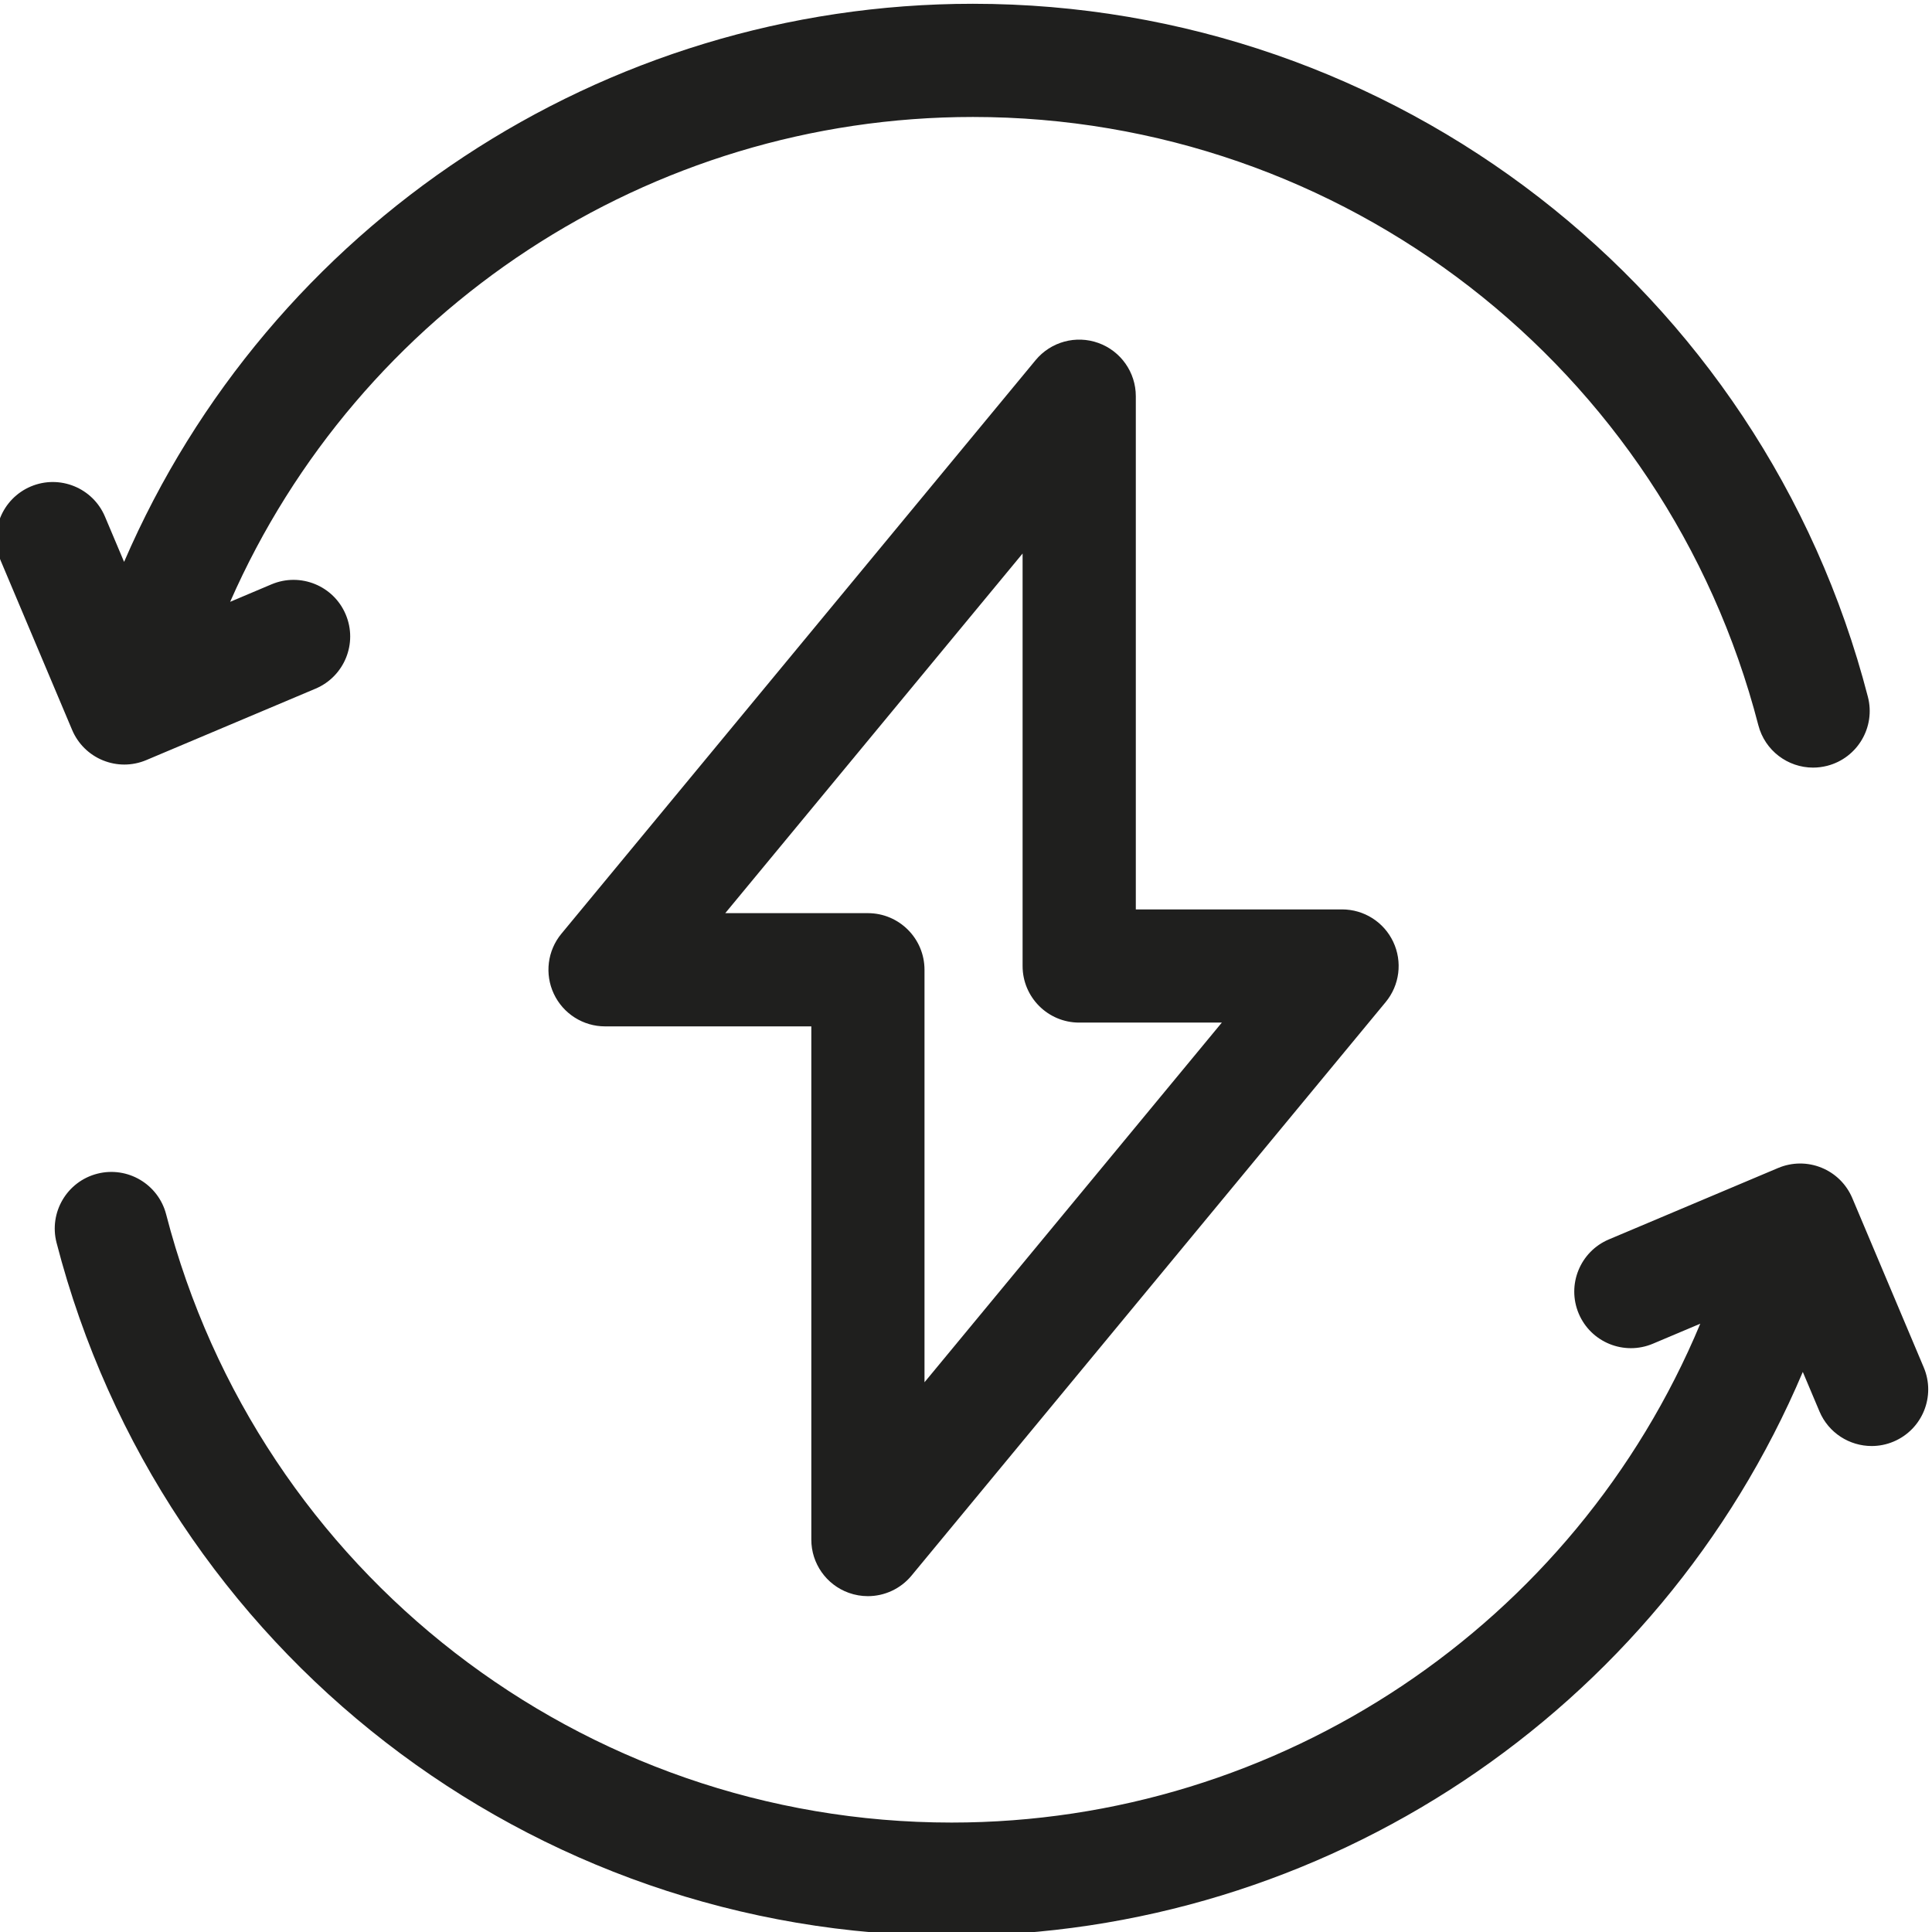
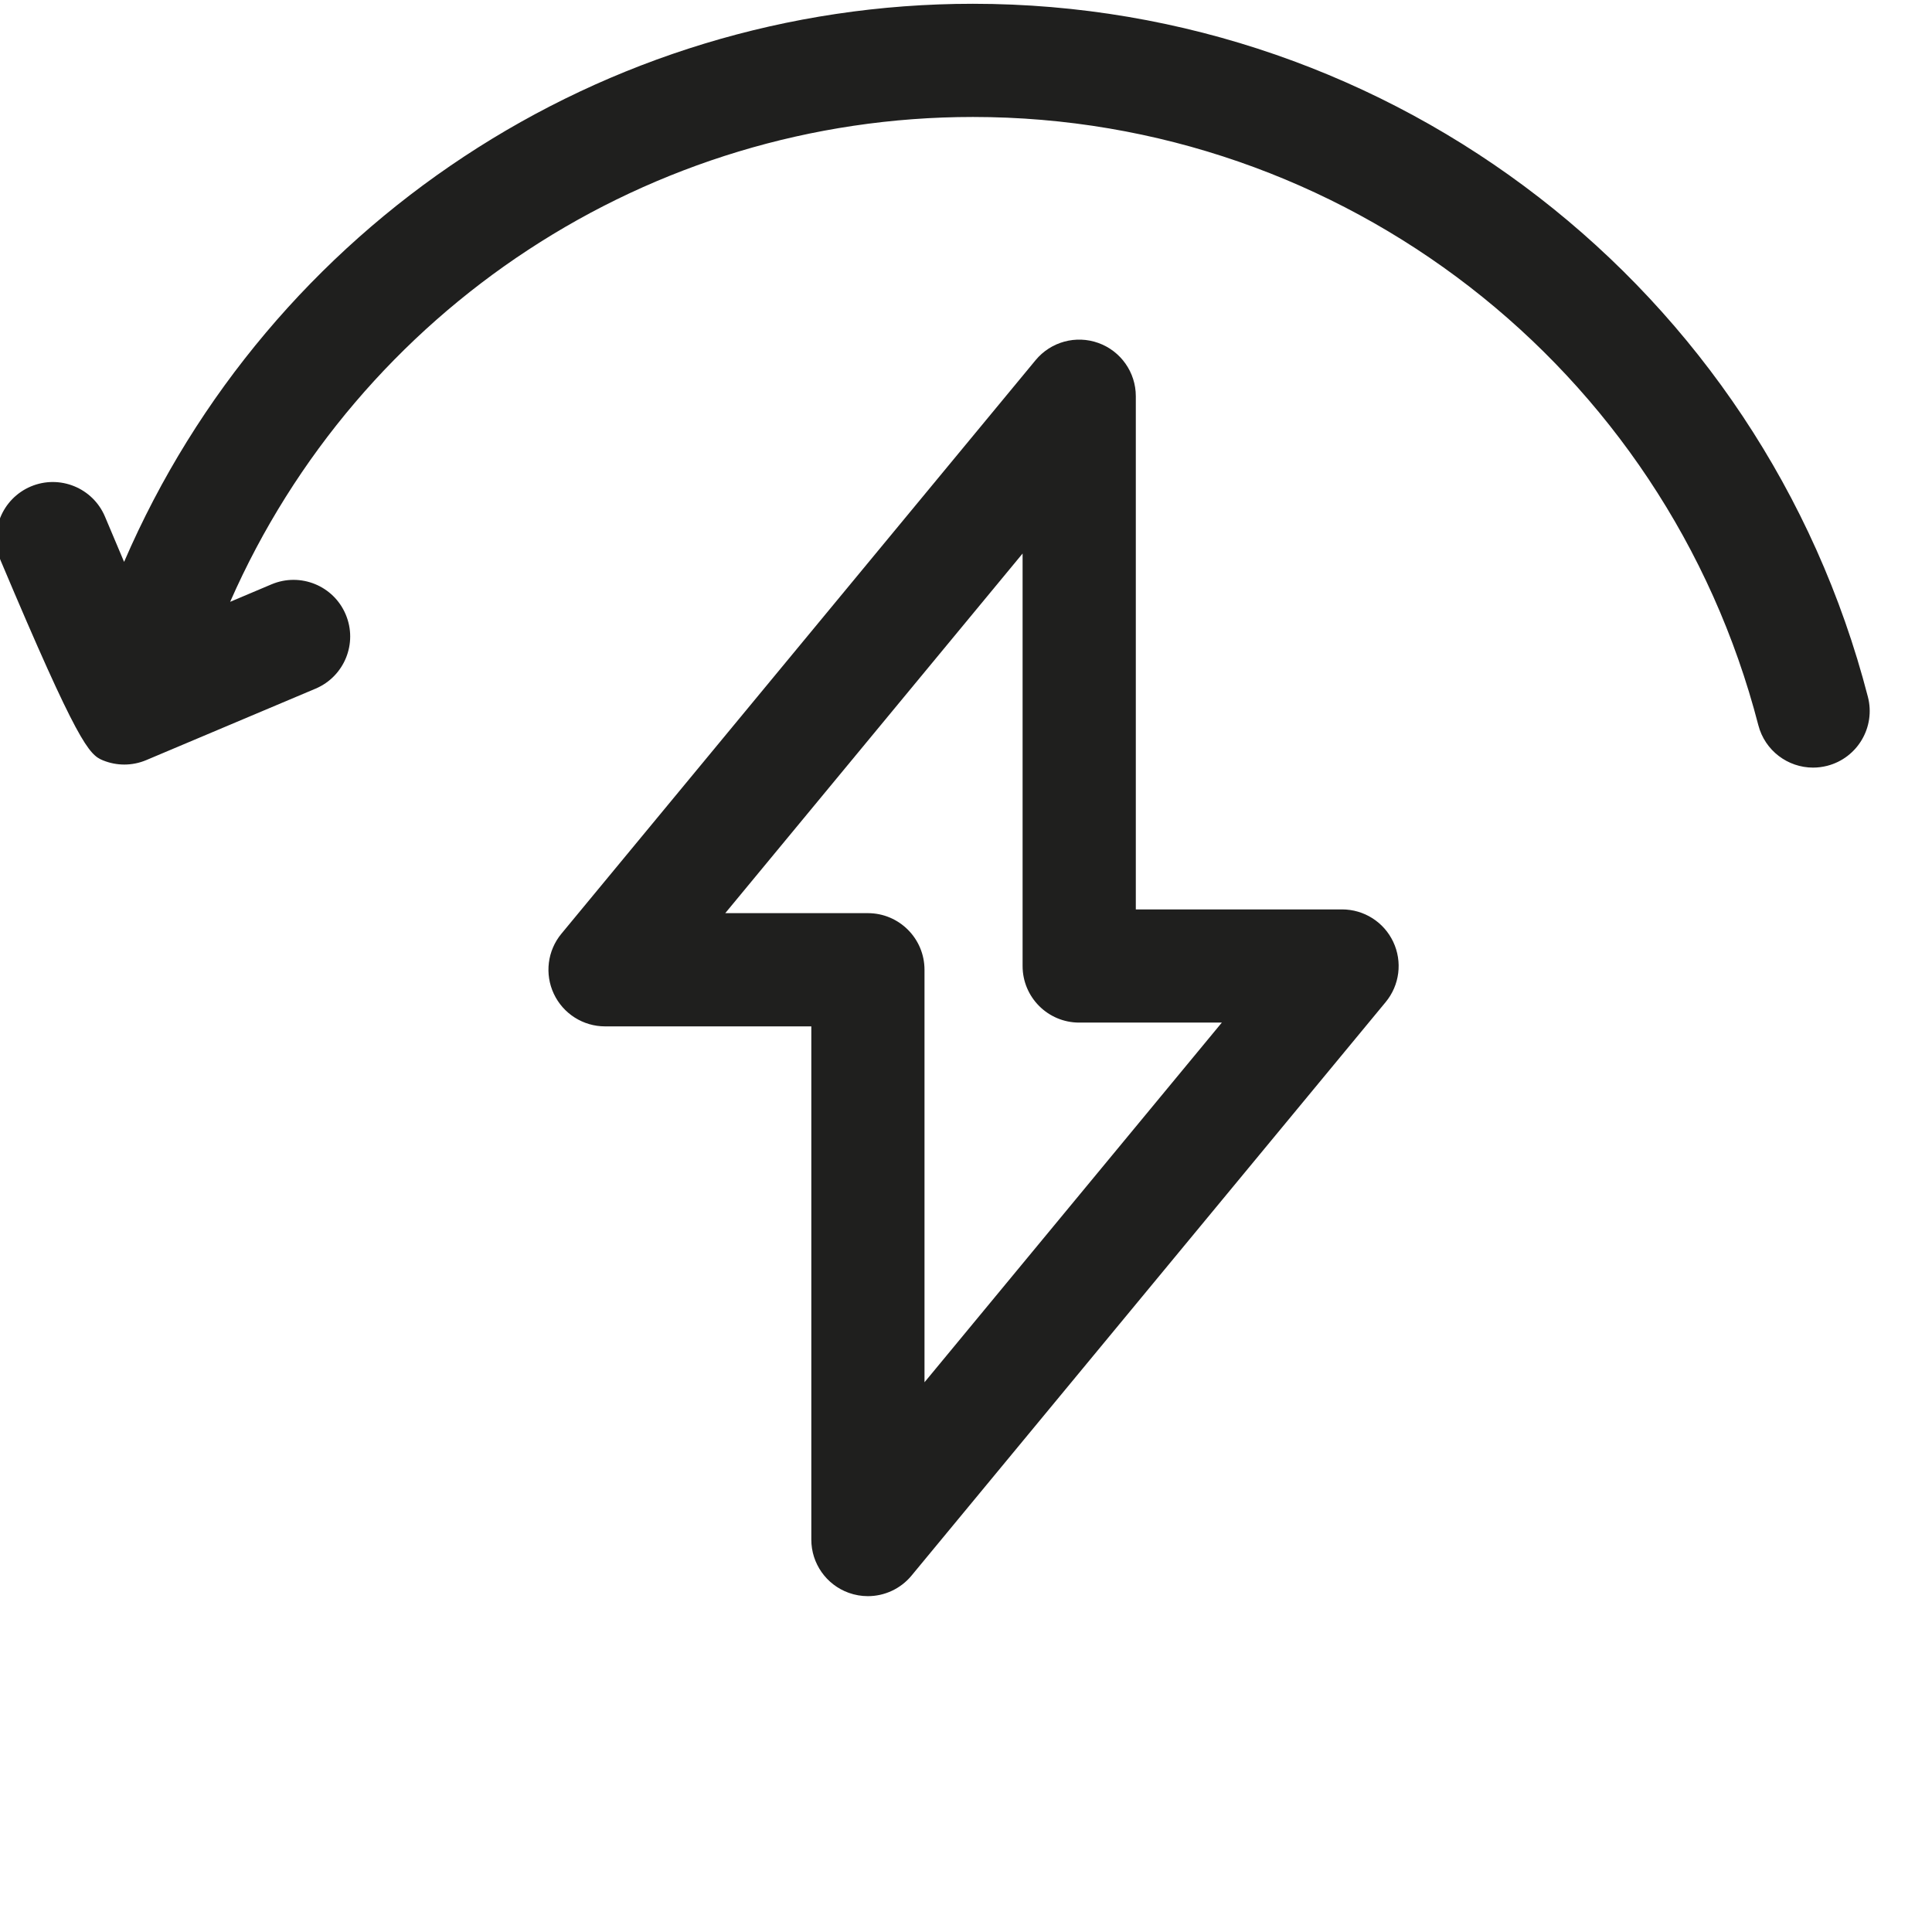
<svg xmlns="http://www.w3.org/2000/svg" width="48" height="48" viewBox="0 0 48 48" fill="none">
  <g clip-path="url(#clip0_2853_117)">
-     <path d="M2.558 18.891C2.728 18.96 2.908 18.995 3.088 18.995C3.274 18.995 3.46 18.958 3.635 18.884L7.841 17.109C8.556 16.806 8.892 15.982 8.589 15.266C8.288 14.551 7.463 14.216 6.747 14.517L5.718 14.952C8.911 7.685 16.134 2.906 24.171 2.906C33.36 2.906 41.384 9.12 43.685 18.016C43.849 18.65 44.419 19.071 45.045 19.071C45.161 19.071 45.28 19.056 45.398 19.026C46.15 18.831 46.602 18.064 46.407 17.312C43.786 7.174 34.642 0.094 24.171 0.094C14.961 0.094 6.69 5.601 3.083 13.96L2.608 12.835C2.306 12.12 1.482 11.785 0.766 12.086C0.05 12.389 -0.285 13.214 0.017 13.929L1.792 18.135C1.937 18.479 2.213 18.751 2.558 18.891Z" fill="#1F1F1E" />
-     <path d="M47.795 33.973L46.02 29.767C45.875 29.423 45.6 29.151 45.254 29.011C44.909 28.87 44.522 28.873 44.178 29.018L39.972 30.793C39.257 31.095 38.921 31.92 39.223 32.636C39.525 33.351 40.35 33.686 41.066 33.384L42.243 32.887C39.13 40.349 31.806 45.281 23.642 45.281C14.453 45.281 6.429 39.067 4.128 30.171C3.934 29.419 3.166 28.967 2.415 29.161C1.663 29.355 1.211 30.123 1.405 30.875C4.027 41.013 13.171 48.093 23.642 48.093C32.904 48.093 41.216 42.524 44.79 34.085L45.204 35.066C45.431 35.603 45.952 35.926 46.501 35.926C46.682 35.926 46.868 35.891 47.047 35.815C47.762 35.513 48.097 34.688 47.795 33.973Z" fill="#1F1F1E" />
+     <path d="M2.558 18.891C2.728 18.96 2.908 18.995 3.088 18.995C3.274 18.995 3.46 18.958 3.635 18.884L7.841 17.109C8.556 16.806 8.892 15.982 8.589 15.266C8.288 14.551 7.463 14.216 6.747 14.517L5.718 14.952C8.911 7.685 16.134 2.906 24.171 2.906C33.36 2.906 41.384 9.12 43.685 18.016C43.849 18.65 44.419 19.071 45.045 19.071C45.161 19.071 45.28 19.056 45.398 19.026C46.15 18.831 46.602 18.064 46.407 17.312C43.786 7.174 34.642 0.094 24.171 0.094C14.961 0.094 6.69 5.601 3.083 13.96L2.608 12.835C2.306 12.12 1.482 11.785 0.766 12.086C0.05 12.389 -0.285 13.214 0.017 13.929C1.937 18.479 2.213 18.751 2.558 18.891Z" fill="#1F1F1E" />
    <path d="M21.086 39.573C21.242 39.629 21.403 39.656 21.562 39.656C21.974 39.656 22.374 39.475 22.646 39.146L34.427 24.896C34.774 24.476 34.847 23.894 34.615 23.401C34.383 22.908 33.888 22.594 33.343 22.594H28.219V9.844C28.219 9.251 27.847 8.722 27.289 8.521C26.731 8.32 26.107 8.491 25.729 8.948L13.948 23.198C13.601 23.617 13.528 24.2 13.76 24.692C13.992 25.185 14.488 25.5 15.032 25.5H20.157V38.25C20.156 38.843 20.528 39.372 21.086 39.573ZM18.019 22.687L25.406 13.752V24C25.406 24.777 26.036 25.406 26.812 25.406H30.356L22.969 34.342V24.094C22.969 23.317 22.339 22.687 21.562 22.687H18.019Z" fill="#1F1F1E" />
  </g>
  <defs>
    <clipPath id="clip0_2853_117">
      <rect width="48" height="48" fill="white" />
    </clipPath>
  </defs>
</svg>